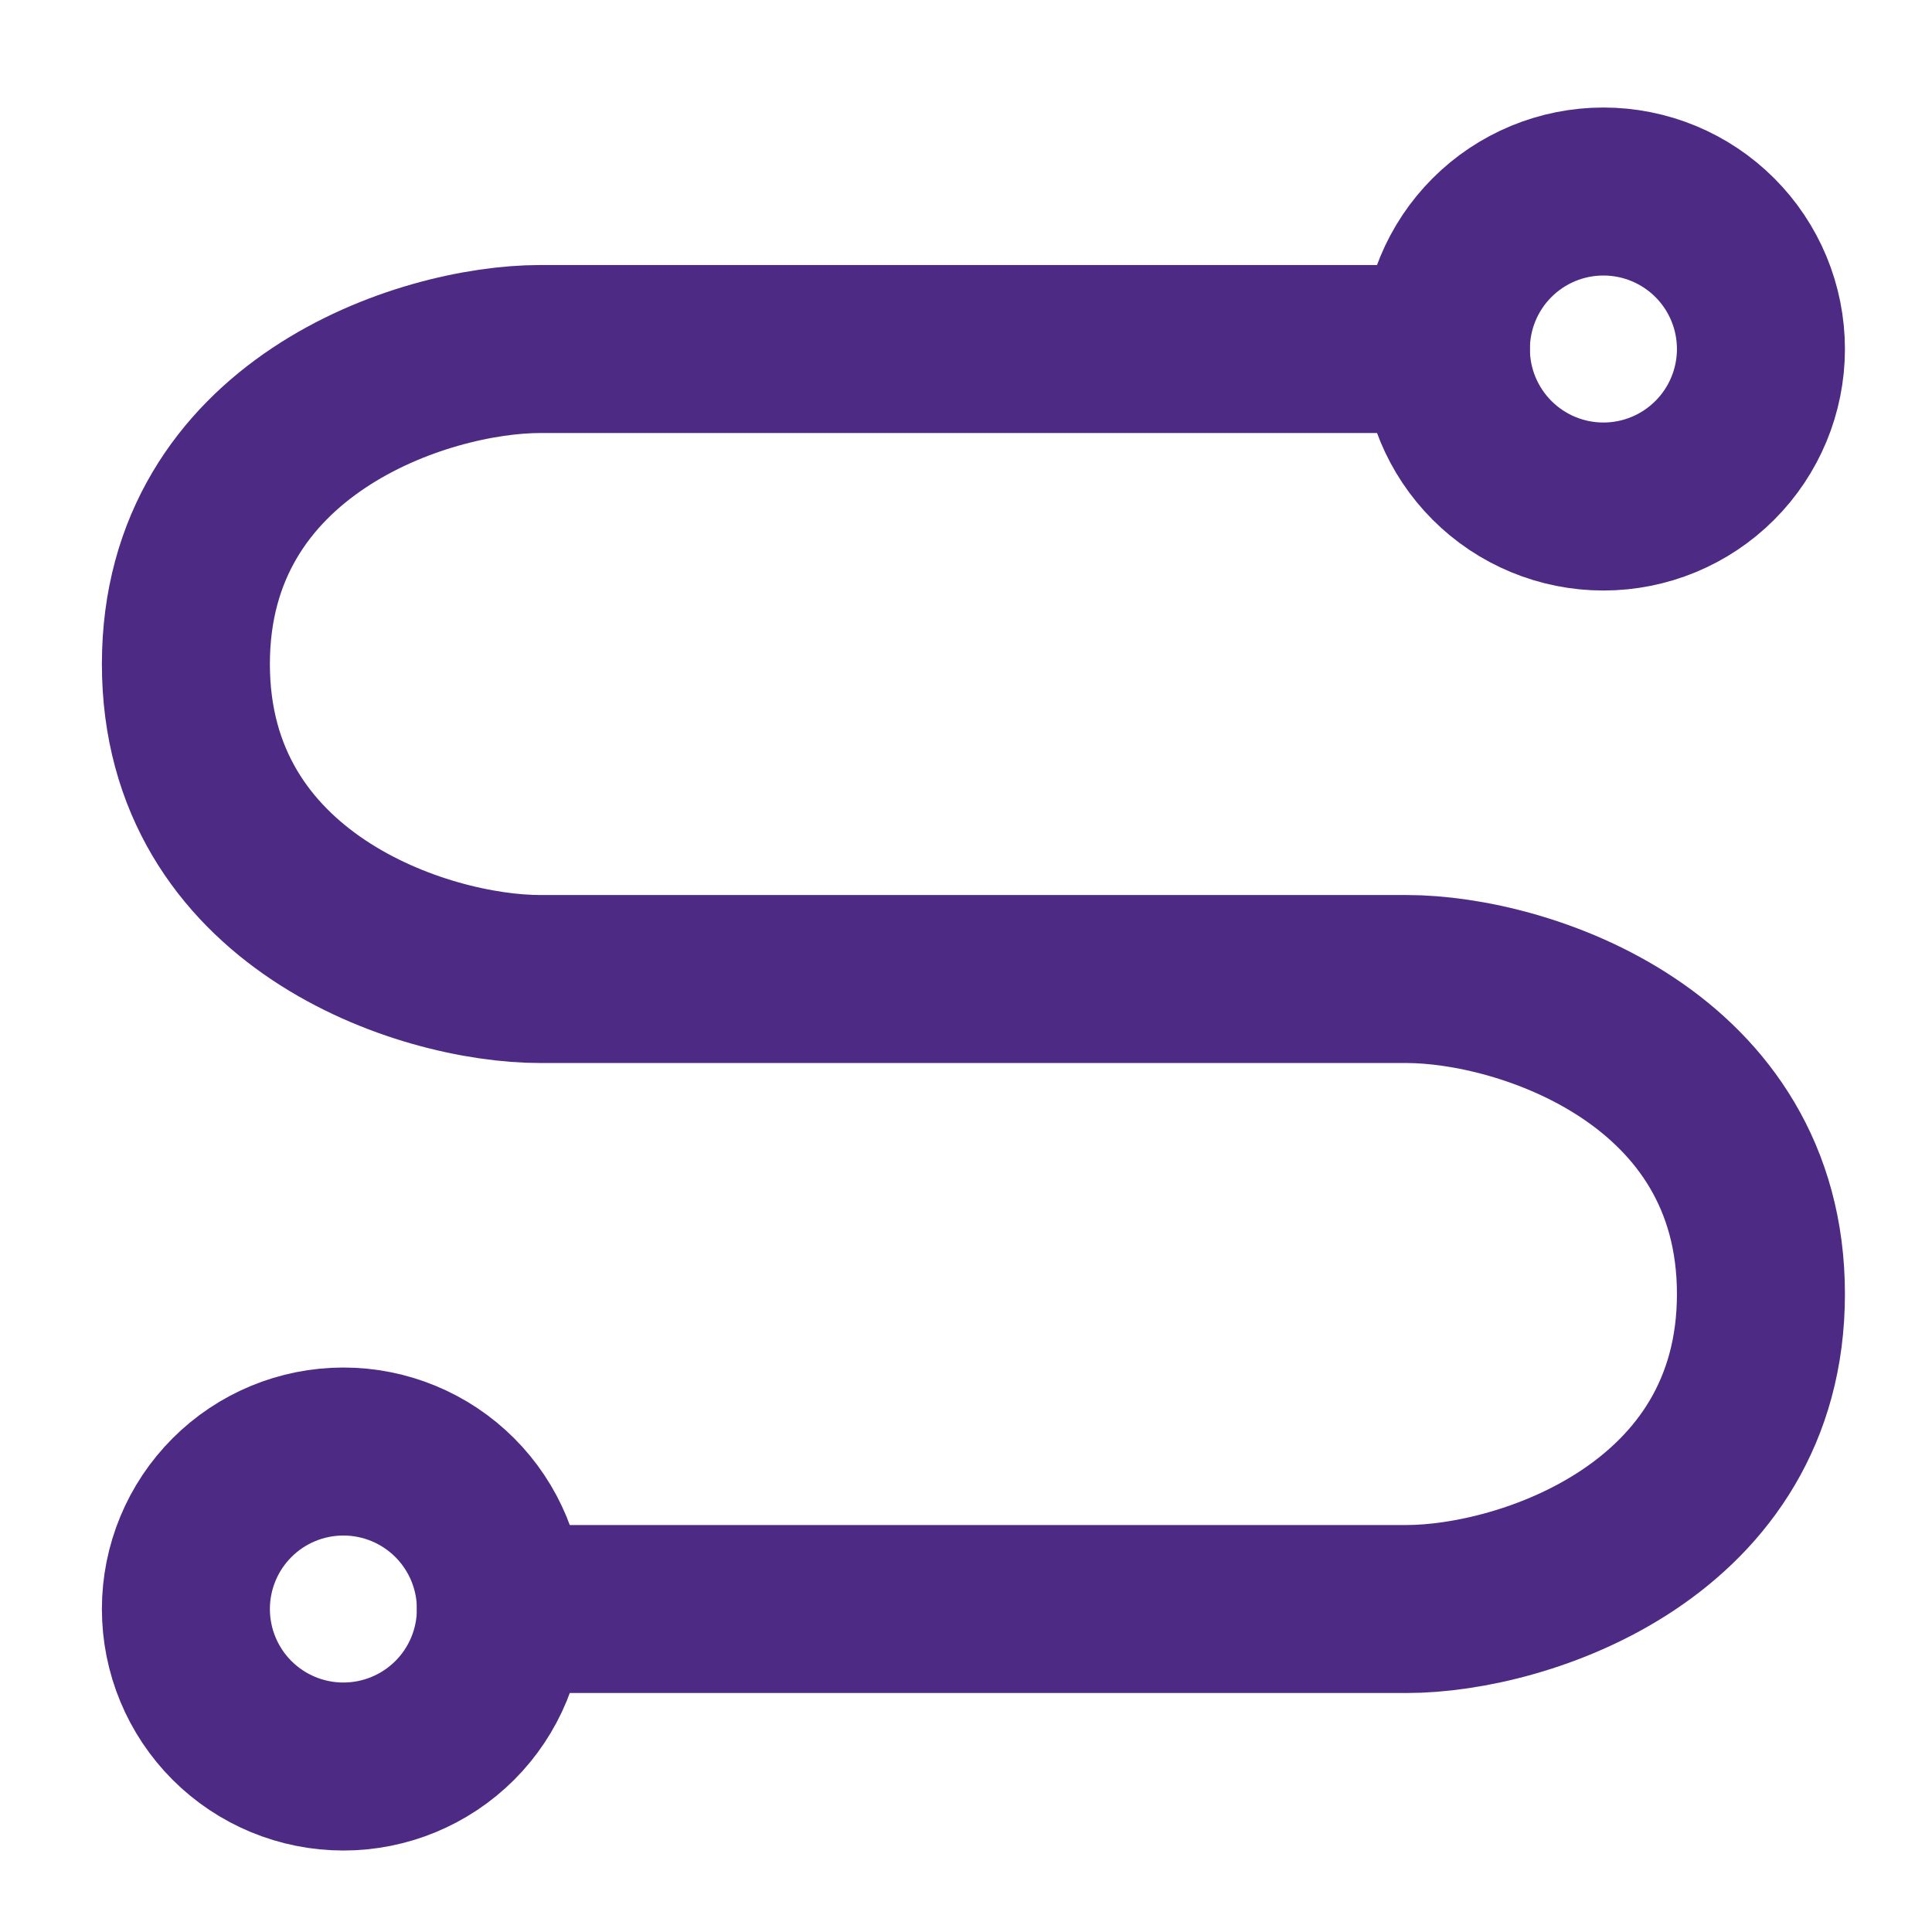
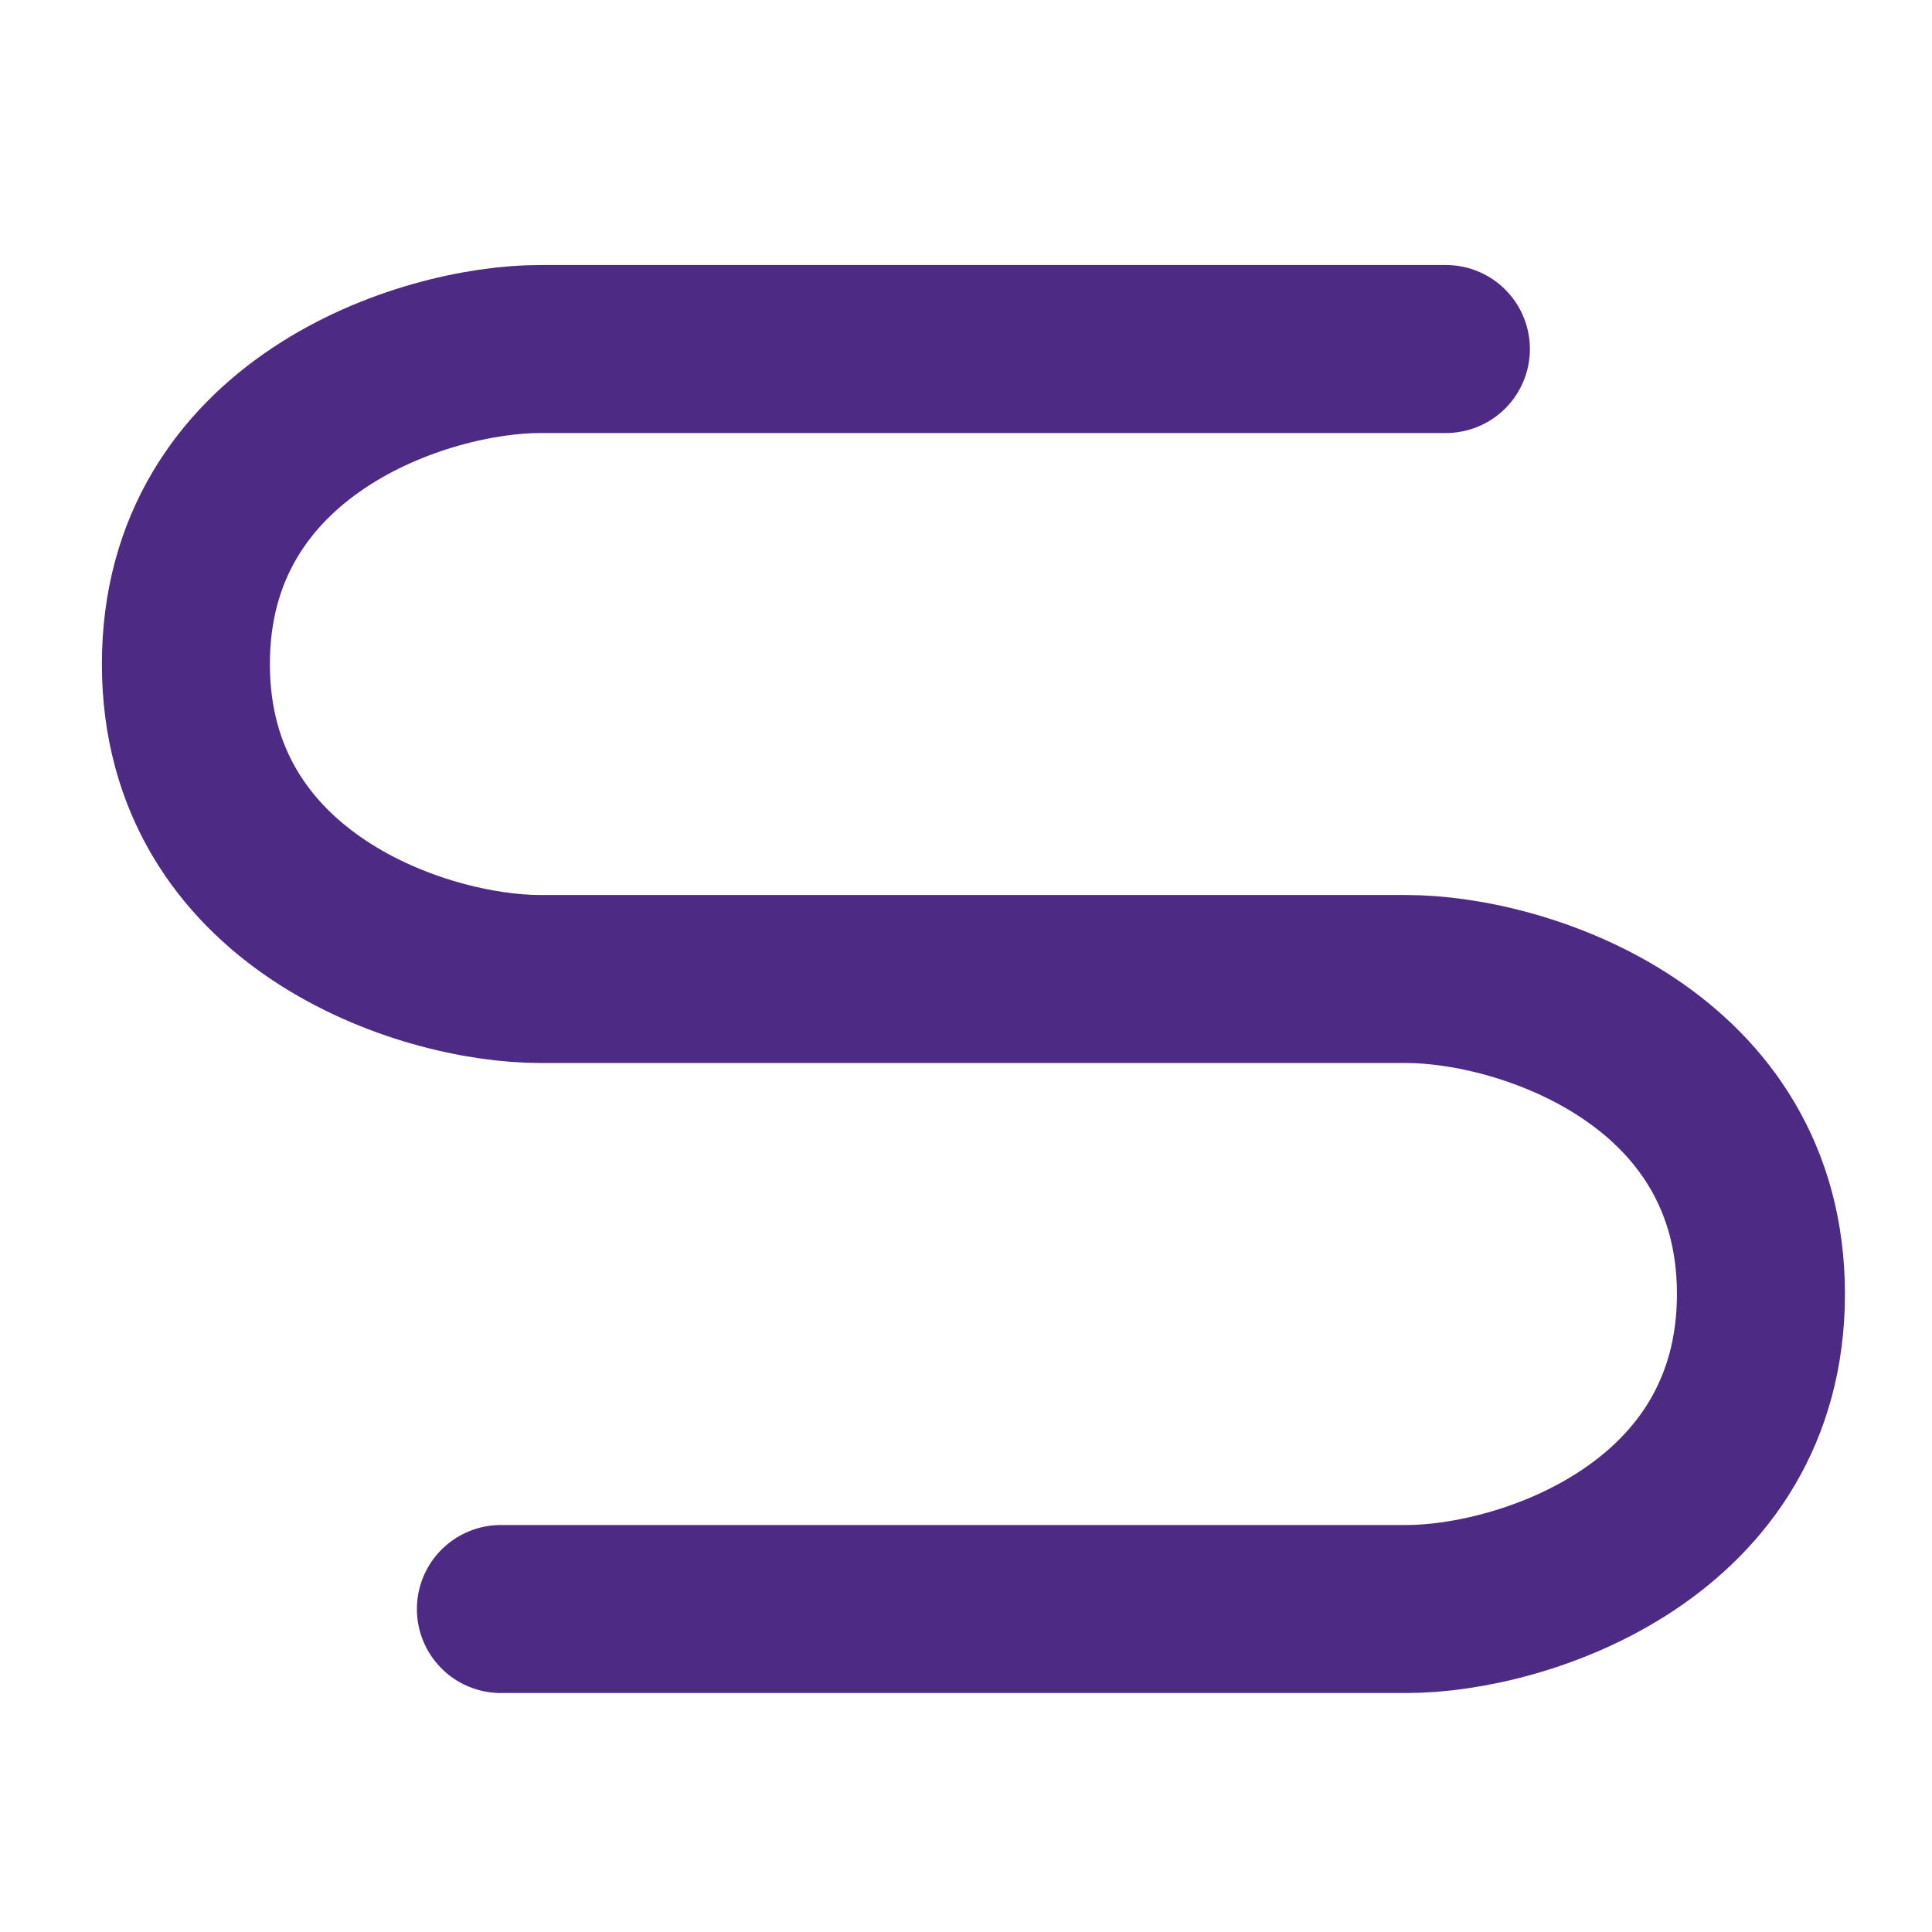
<svg xmlns="http://www.w3.org/2000/svg" width="46" height="46" viewBox="0 0 46 46" fill="none">
  <path d="M34.426 8.31H12.864C10.051 8.31 4.426 10.185 4.426 15.81C4.426 21.435 10.051 23.31 12.864 23.31H33.489C36.301 23.31 41.927 25.185 41.927 30.81C41.927 36.435 36.301 38.31 33.489 38.31H11.926" stroke="#4D2B85" stroke-width="4" stroke-linecap="round" stroke-linejoin="round" />
-   <path d="M38.176 12.06C39.171 12.06 40.125 11.665 40.828 10.961C41.532 10.258 41.927 9.304 41.927 8.31C41.927 7.315 41.532 6.361 40.828 5.658C40.125 4.955 39.171 4.56 38.176 4.56C37.182 4.56 36.228 4.955 35.525 5.658C34.822 6.361 34.426 7.315 34.426 8.31C34.426 9.304 34.822 10.258 35.525 10.961C36.228 11.665 37.182 12.06 38.176 12.06ZM8.176 42.06C9.17 42.06 10.124 41.665 10.828 40.962C11.531 40.259 11.926 39.305 11.926 38.31C11.926 37.316 11.531 36.362 10.828 35.659C10.124 34.955 9.17 34.56 8.176 34.56C7.181 34.56 6.227 34.955 5.524 35.659C4.821 36.362 4.426 37.316 4.426 38.31C4.426 39.305 4.821 40.259 5.524 40.962C6.227 41.665 7.181 42.06 8.176 42.06Z" stroke="#4D2B85" stroke-width="4" stroke-linejoin="round" />
</svg>